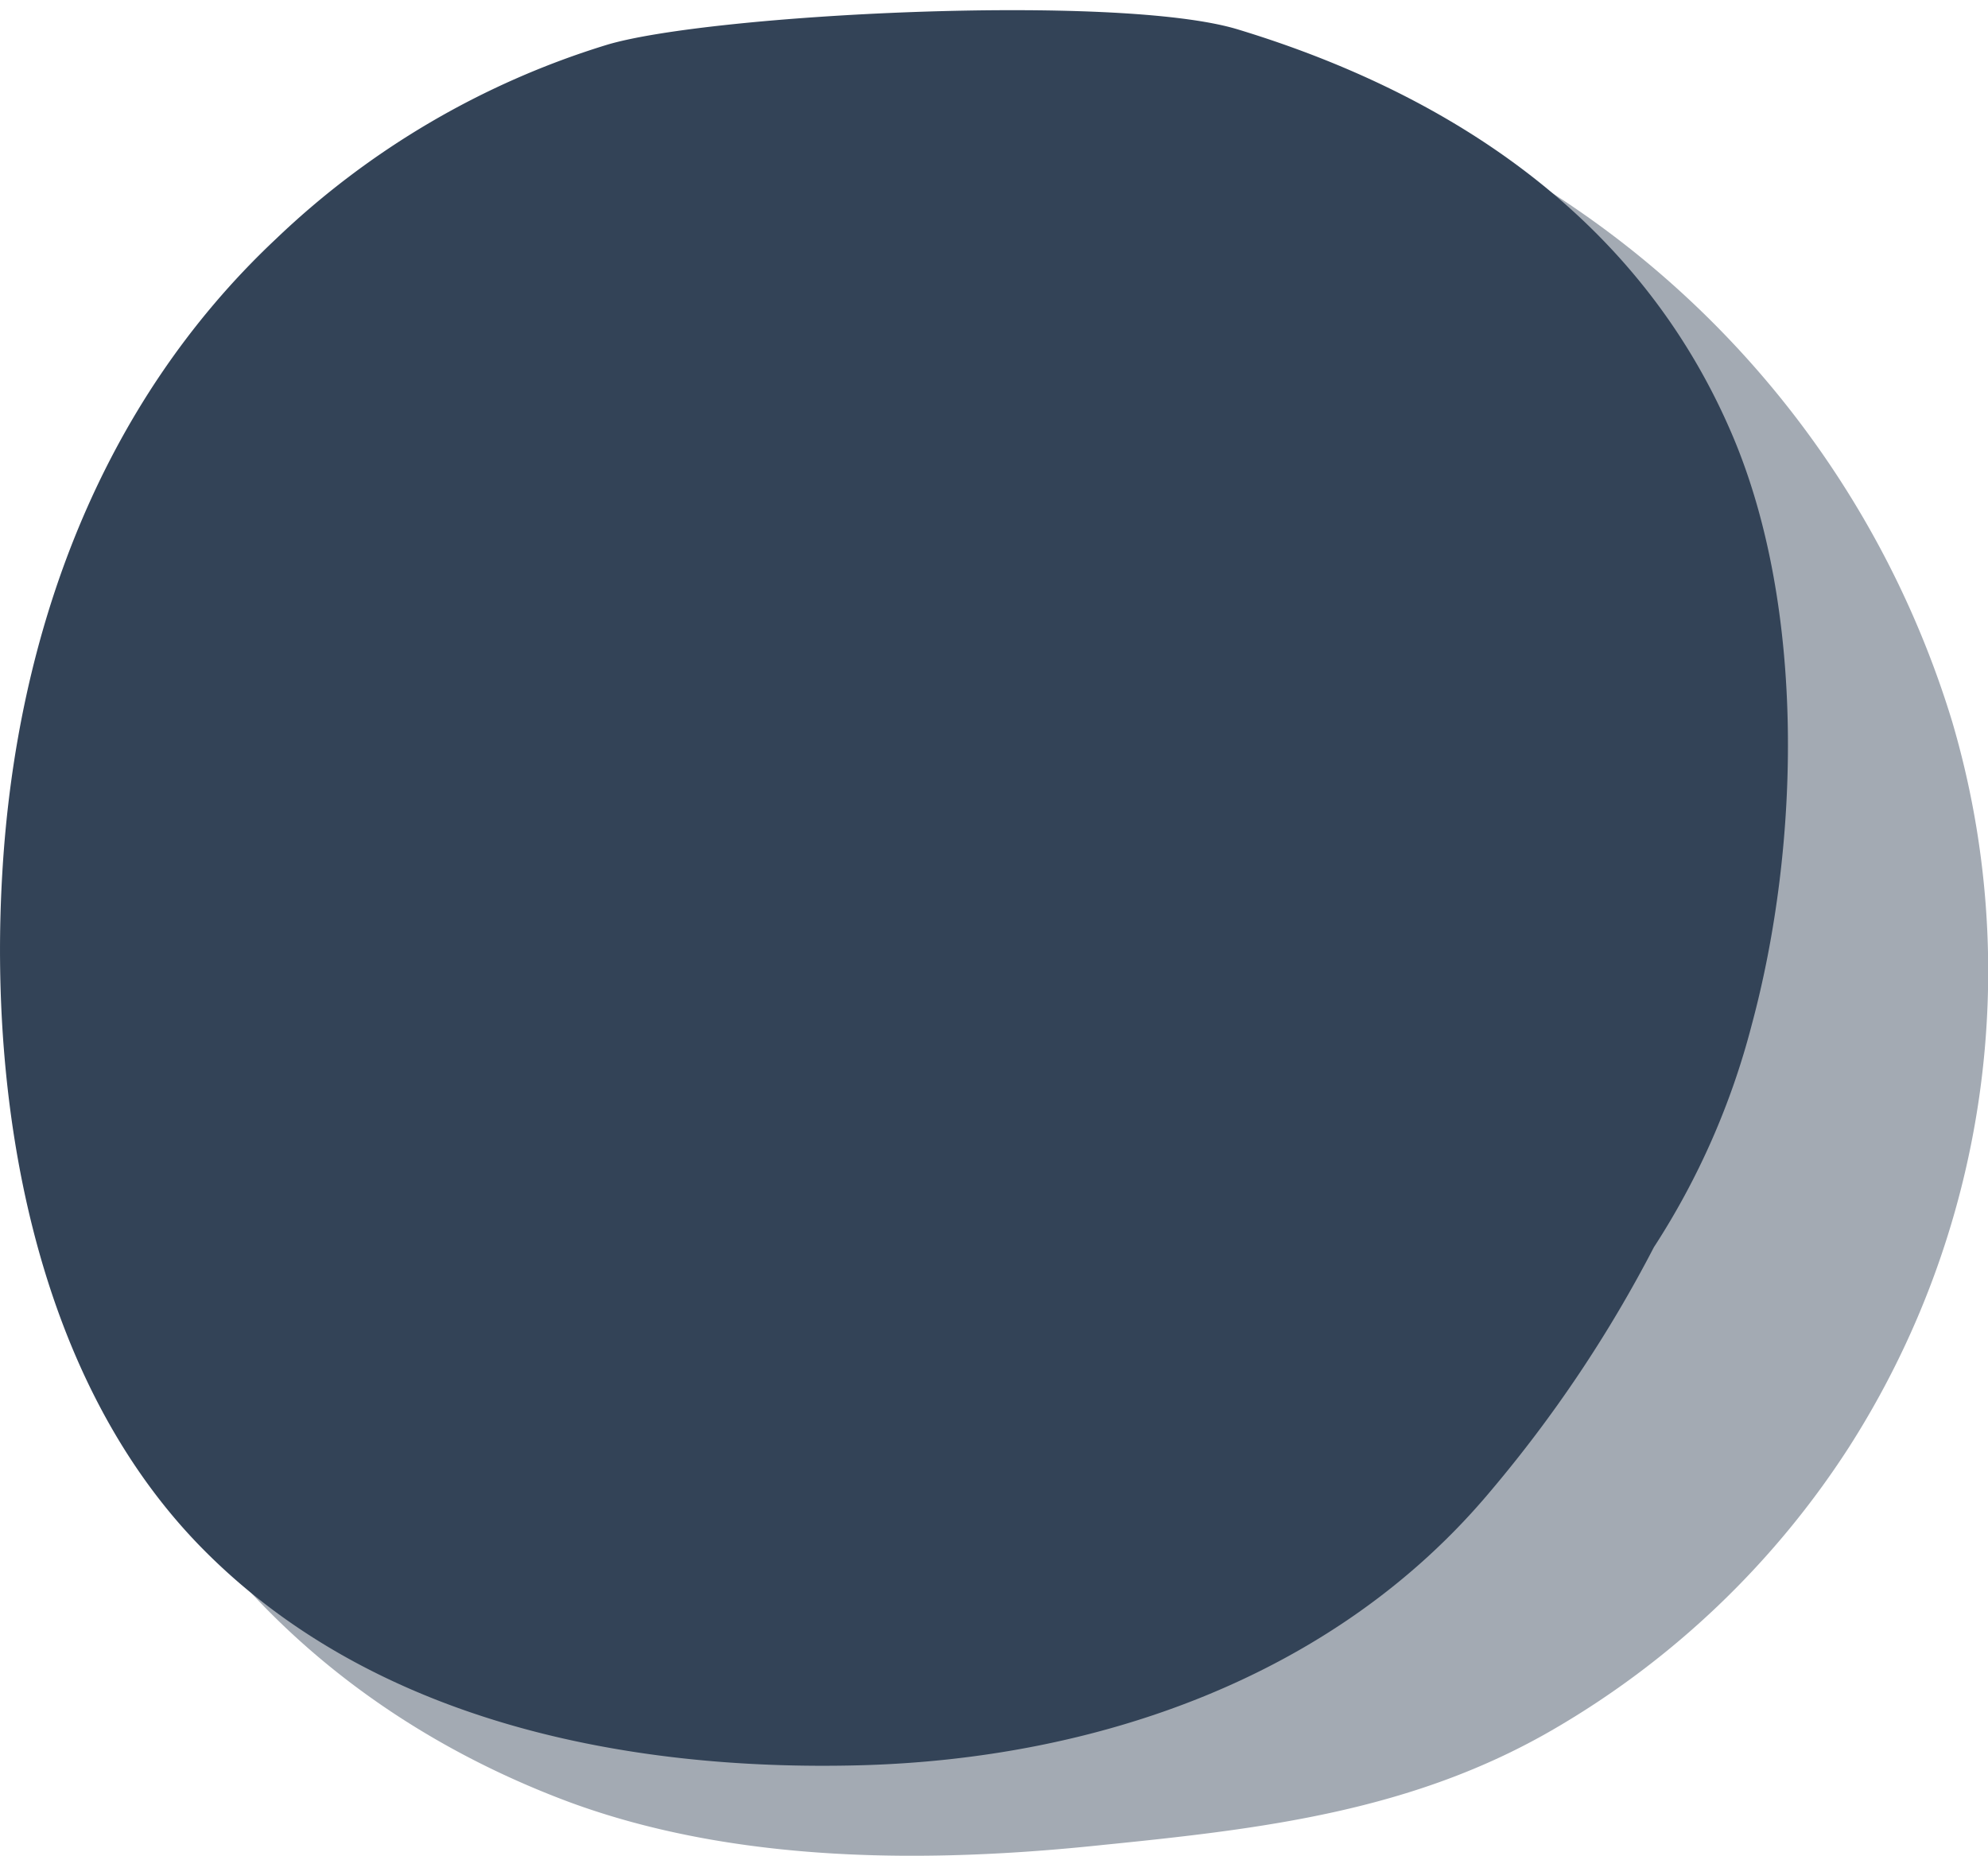
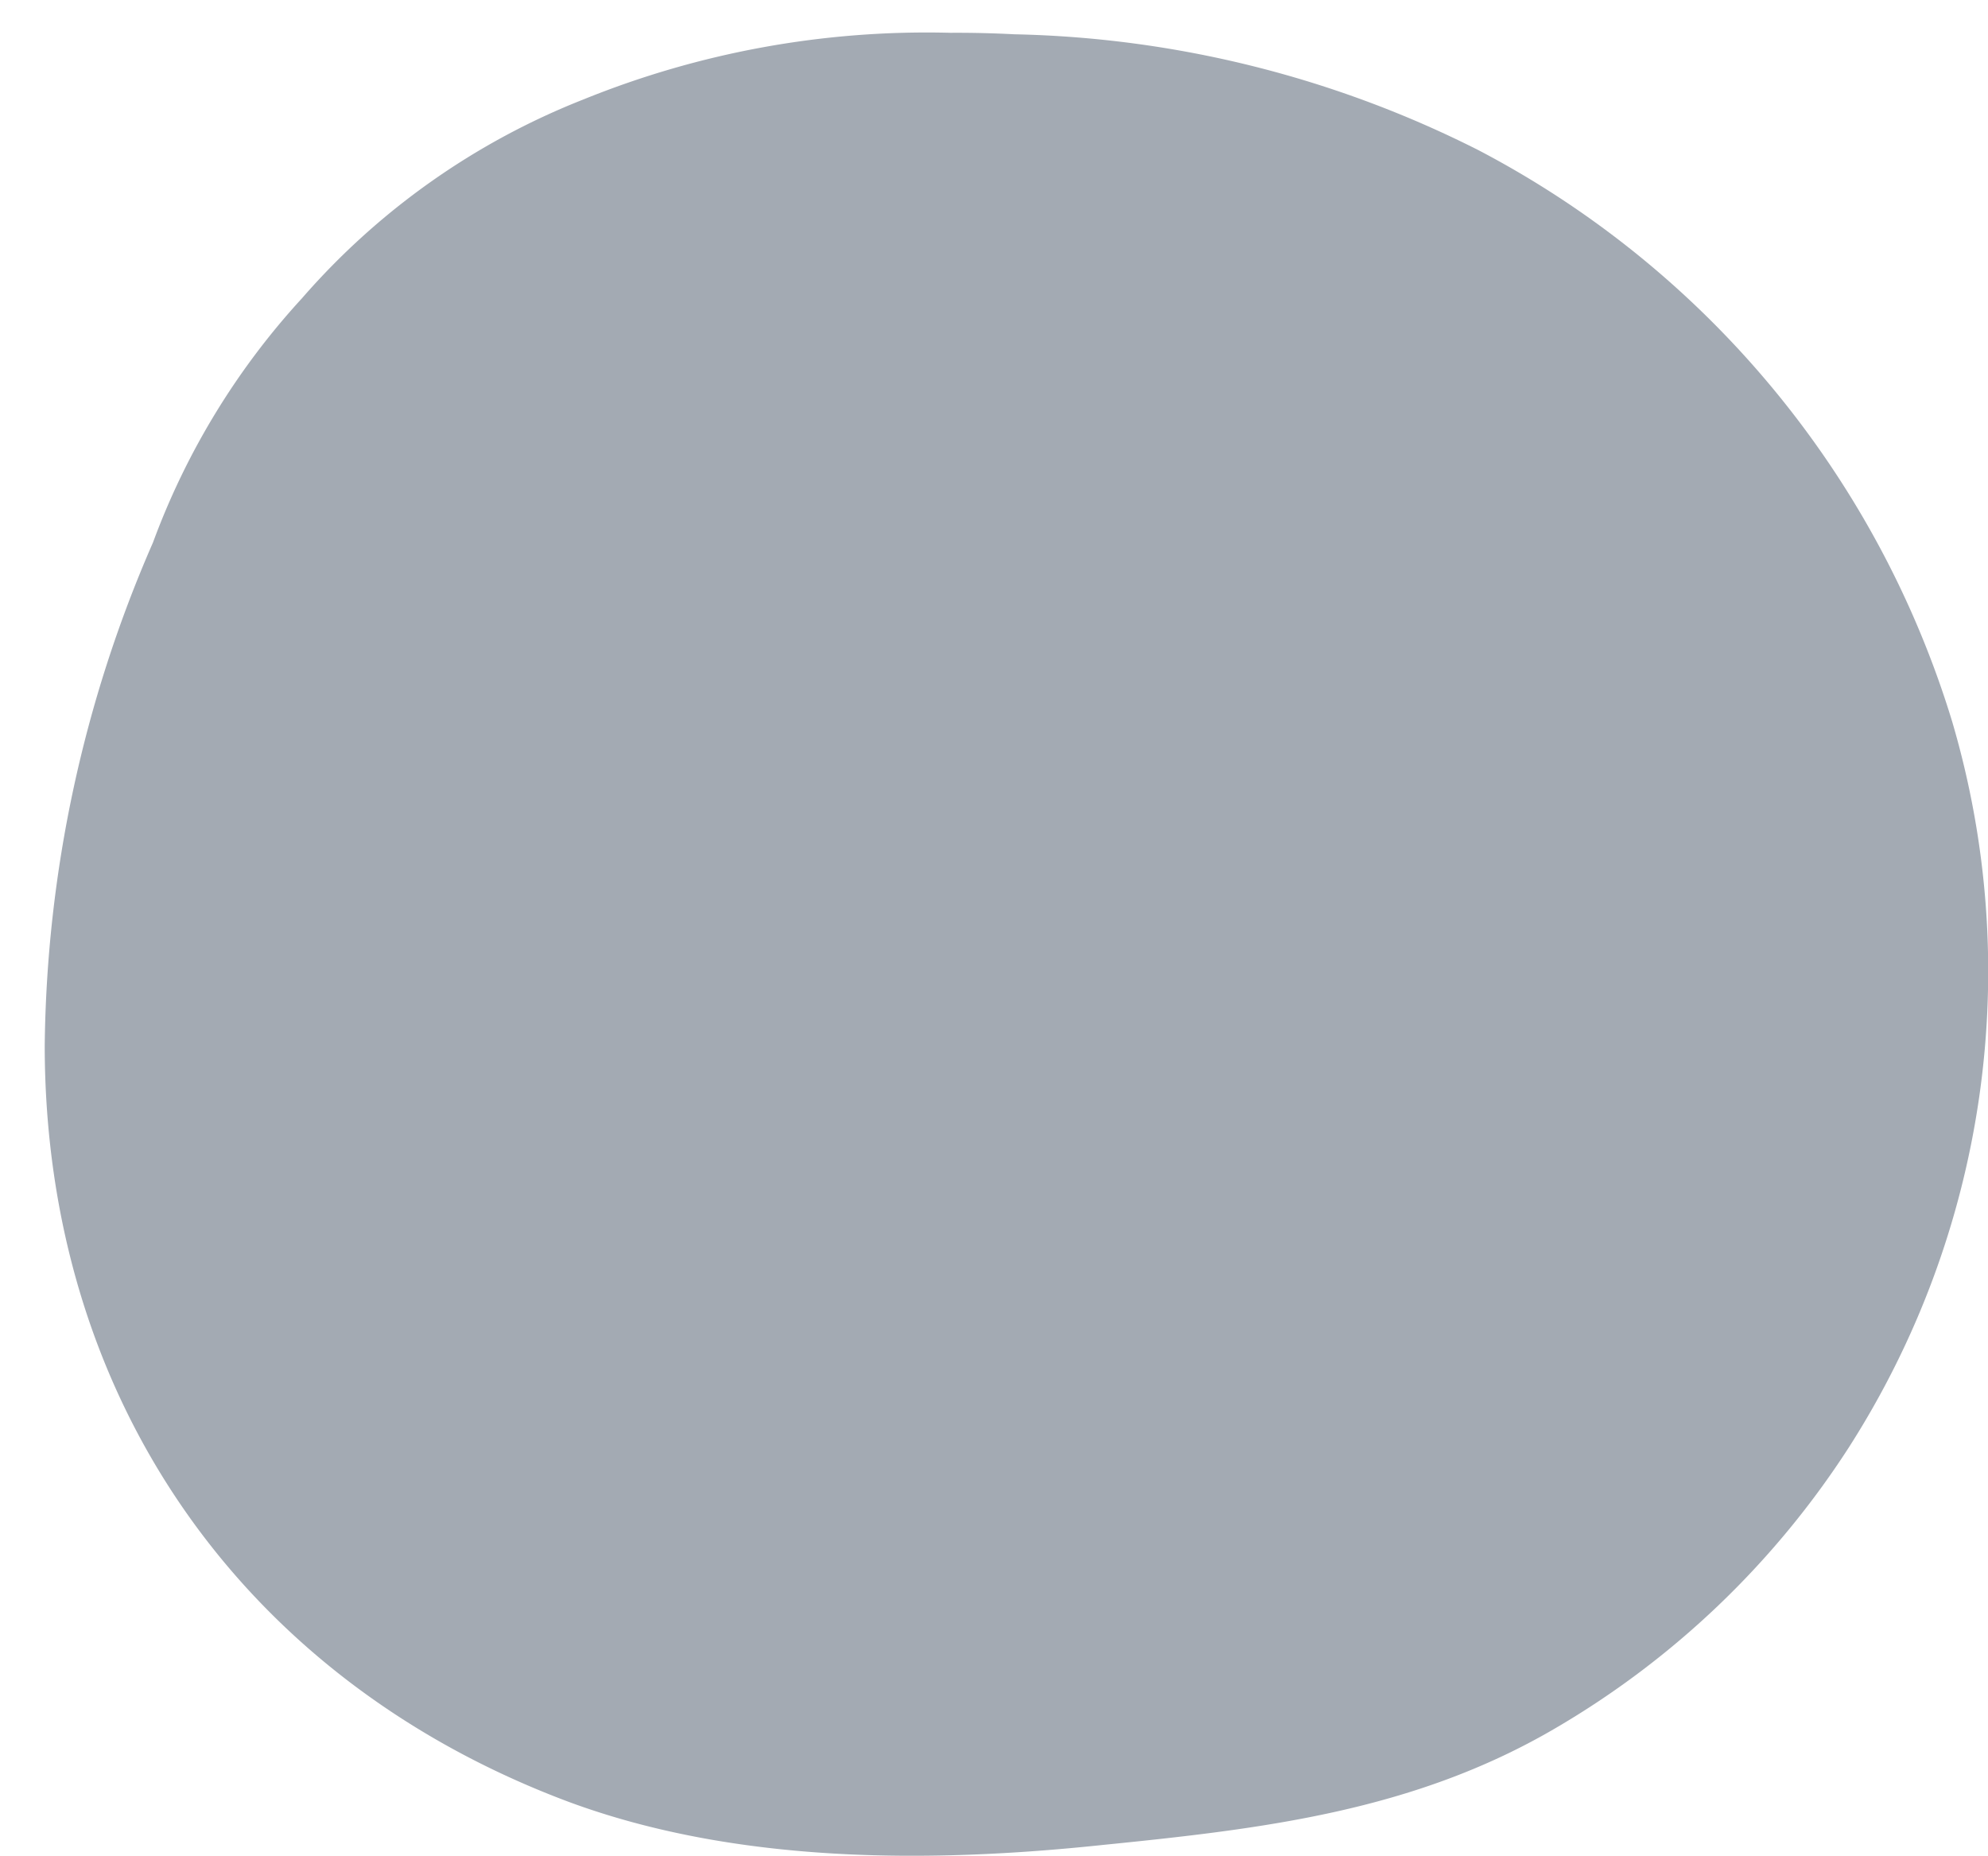
<svg xmlns="http://www.w3.org/2000/svg" viewBox="0 0 106.68 99.59">
  <defs>
    <style>.cls-1{fill:#a3aab3;}.cls-2{fill:#334357;}</style>
  </defs>
  <g id="Vectors">
    <path class="cls-1" d="M104.76,38.73A51.57,51.57,0,0,0,79.34,8.06a57.82,57.82,0,0,0-24.9-6.22v0Q52.72,1.75,51,1.76A49,49,0,0,0,31.3,5.34,38.87,38.87,0,0,0,16.21,16a39.59,39.59,0,0,0-8,13.11,69.16,69.16,0,0,0-5.81,27C2.41,75,13,90.15,30.54,96.7,39.48,100,49.8,100,59.21,99c8.55-.86,16.64-1.81,24.22-6.24A46.85,46.85,0,0,0,99.2,77.69,47.39,47.39,0,0,0,104.76,38.73Z" />
-     <path class="cls-2" d="M93,23.44C88.14,11.93,78.12,5.13,66.43,1.58,60-.38,38,.76,32.55,2.41A44.55,44.55,0,0,0,14.81,12.82C5.36,21.69.89,34,.13,46.74c-.75,12.35,1.64,26.91,10.48,36.1,9.12,9.46,22.8,12.21,35.47,11.89S71.6,90.05,80,80a70.36,70.36,0,0,0,8.75-13.07A40.53,40.53,0,0,0,94,55C96.61,45.32,96.89,32.66,93,23.44Z" />
  </g>
</svg>